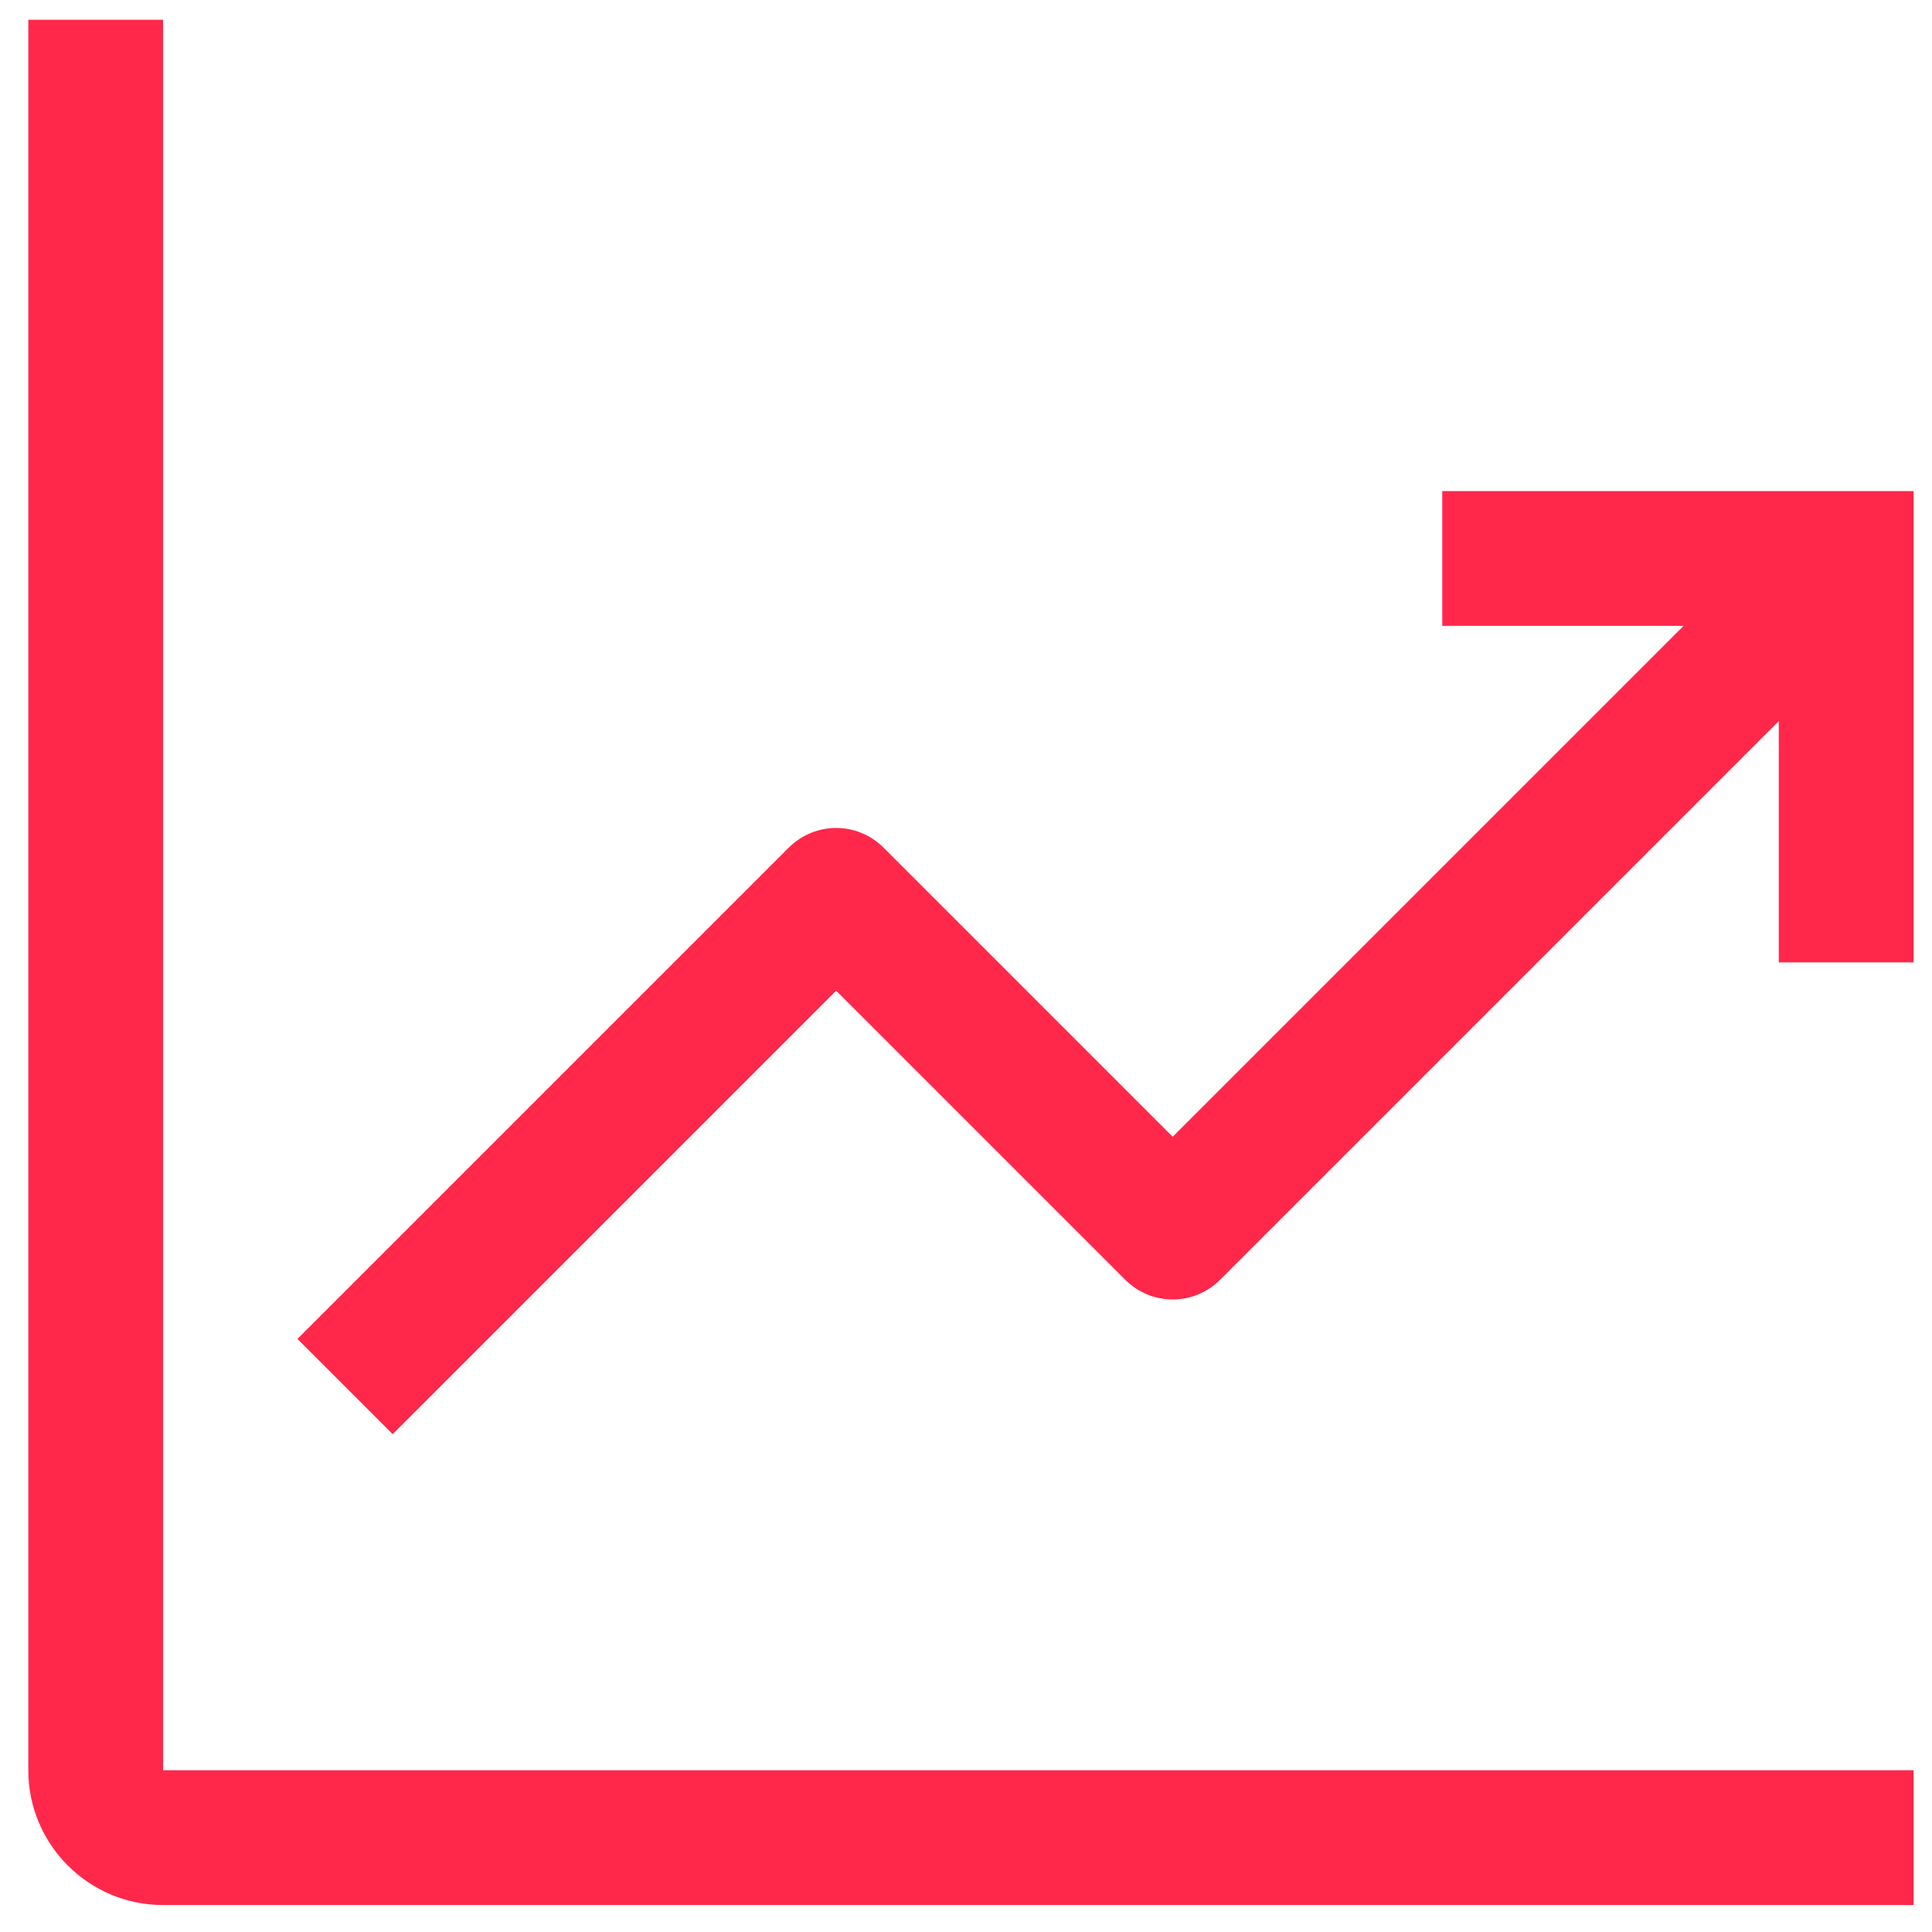
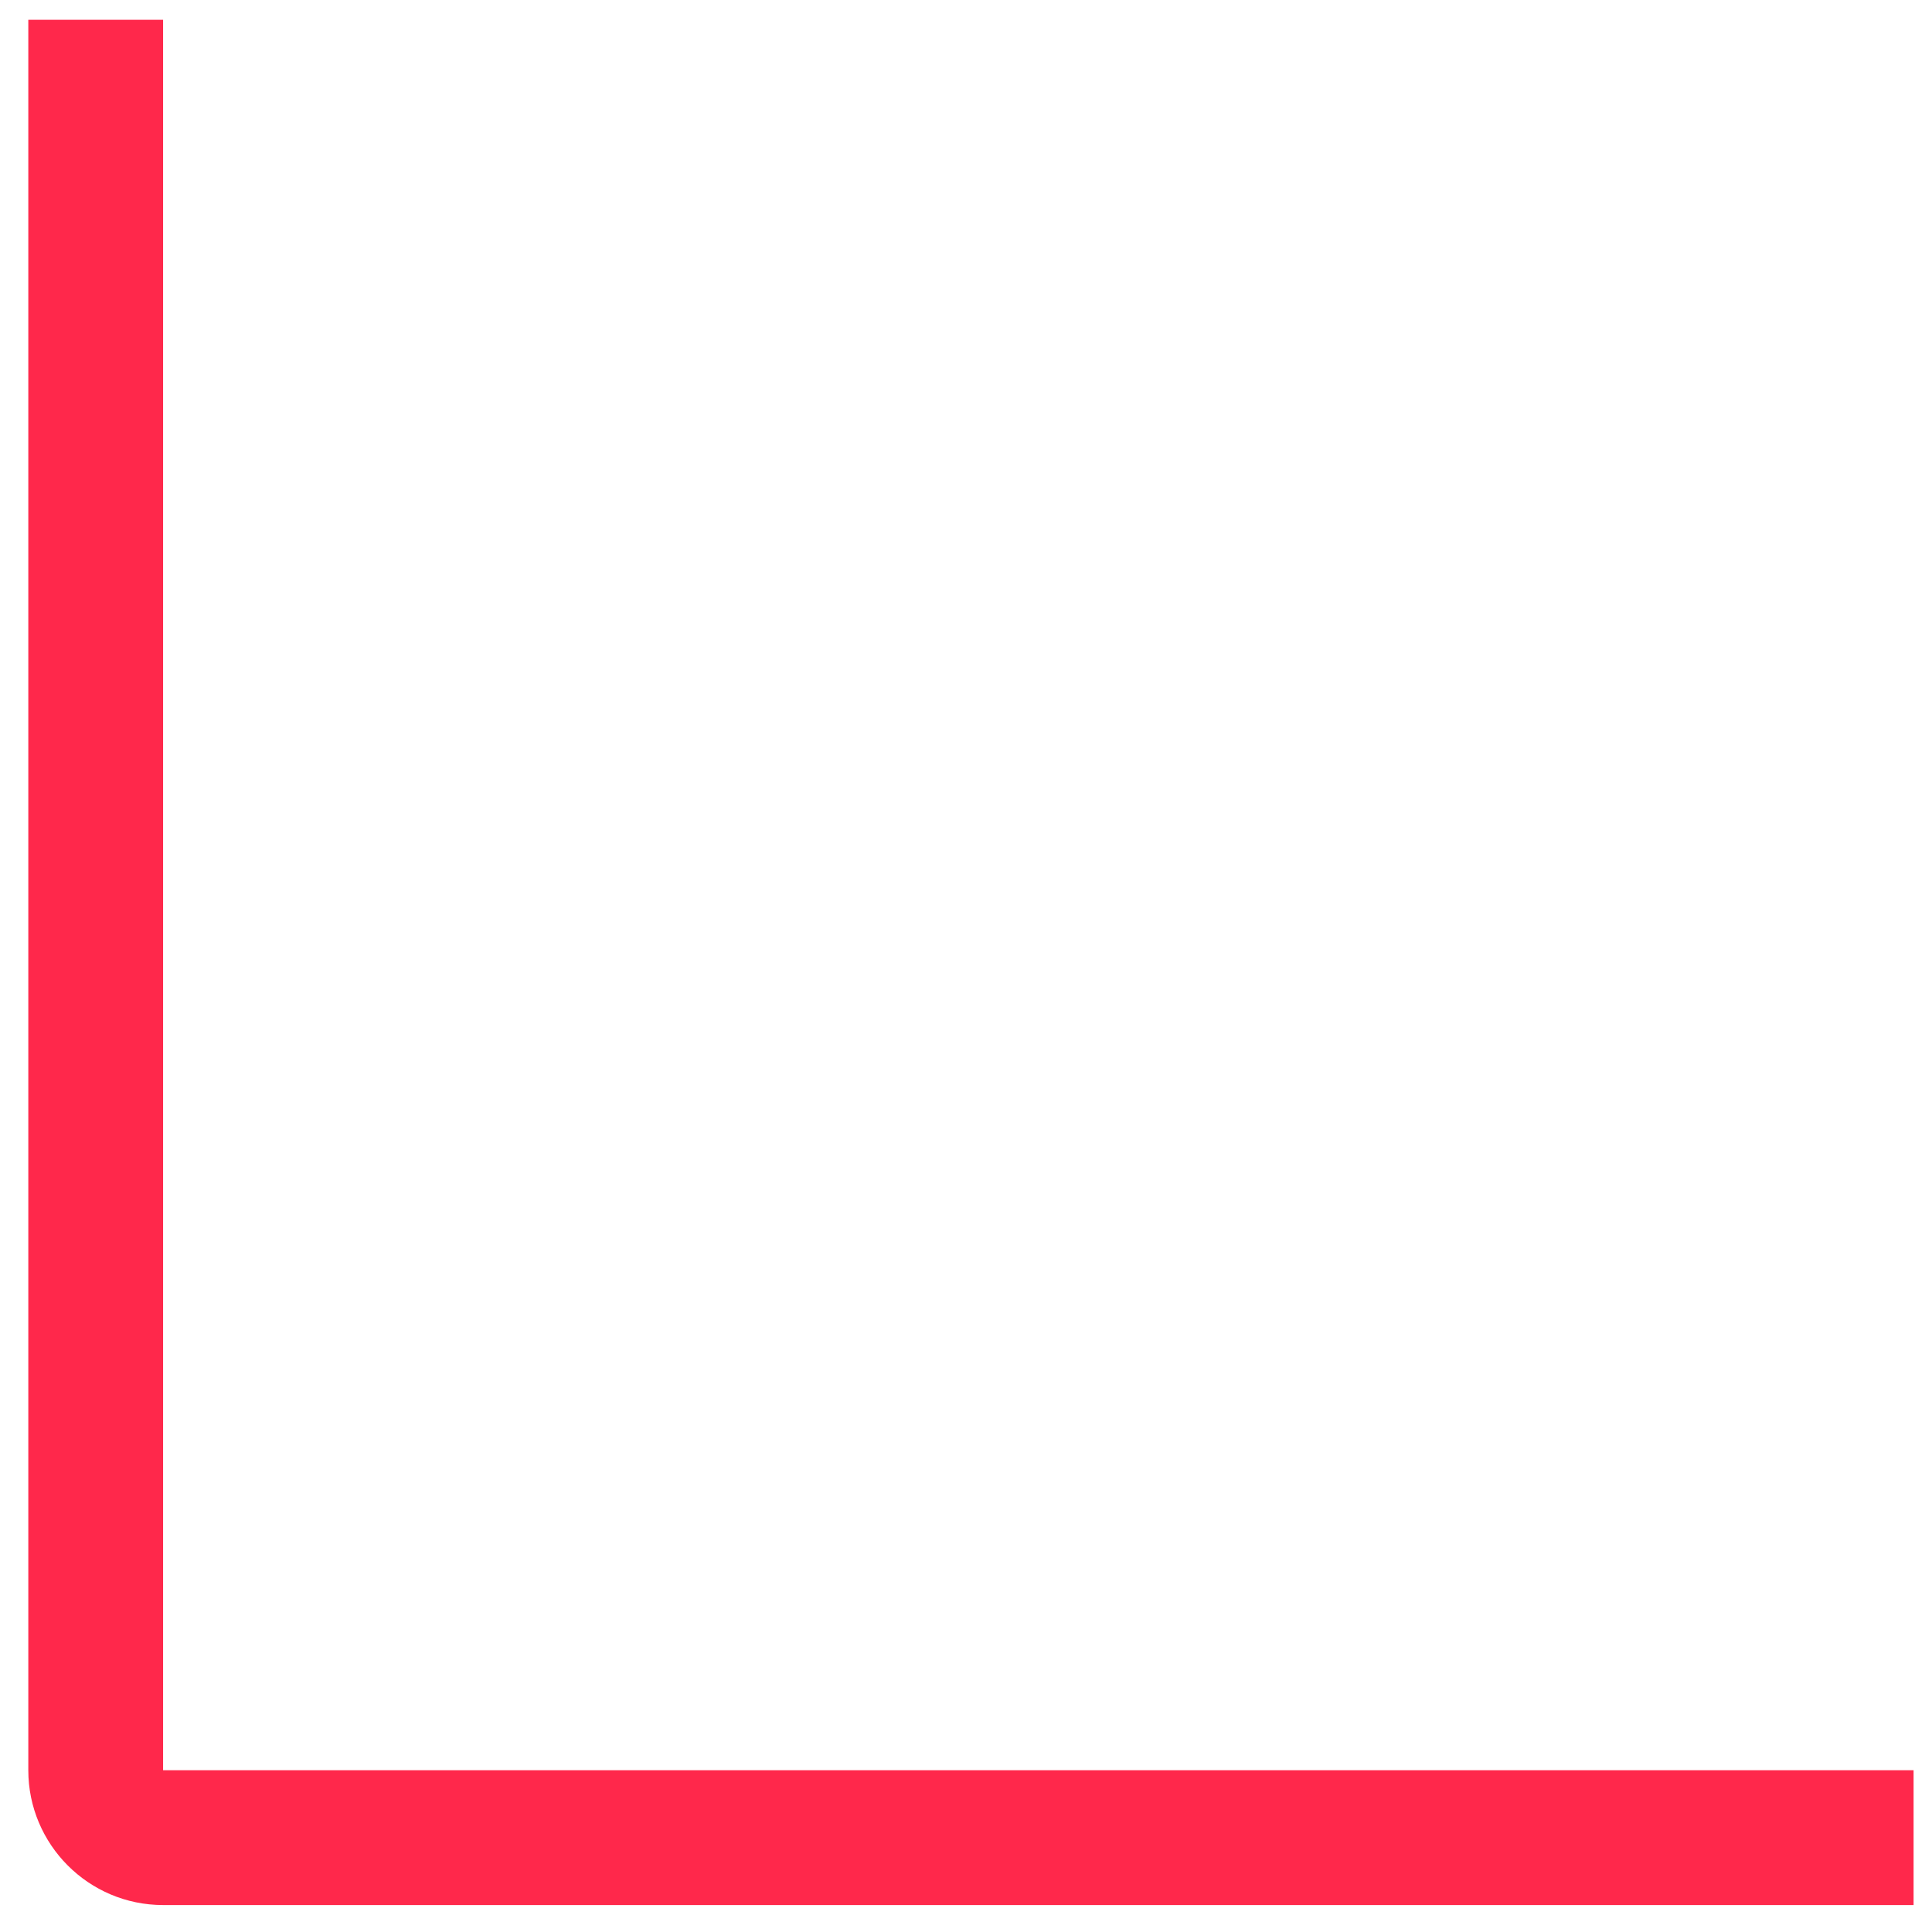
<svg xmlns="http://www.w3.org/2000/svg" width="43" height="43" viewBox="0 0 43 43" fill="none">
  <path d="M3.63 0.44H0.63V39.4C0.63 41.05 1.97 42.4 3.63 42.4H42.59V39.4H3.63V0.44Z" fill="#FF284B" />
-   <path d="M42.59 10.93H32.1V13.93H37.47L26.1 25.3L19.67 18.87C19.08 18.28 18.14 18.28 17.55 18.87L6.62 29.8L8.74 31.92L18.61 22.05L25.04 28.48C25.63 29.07 26.57 29.07 27.16 28.48L39.59 16.05V21.42H42.59V10.93Z" fill="#FF284B" />
</svg>